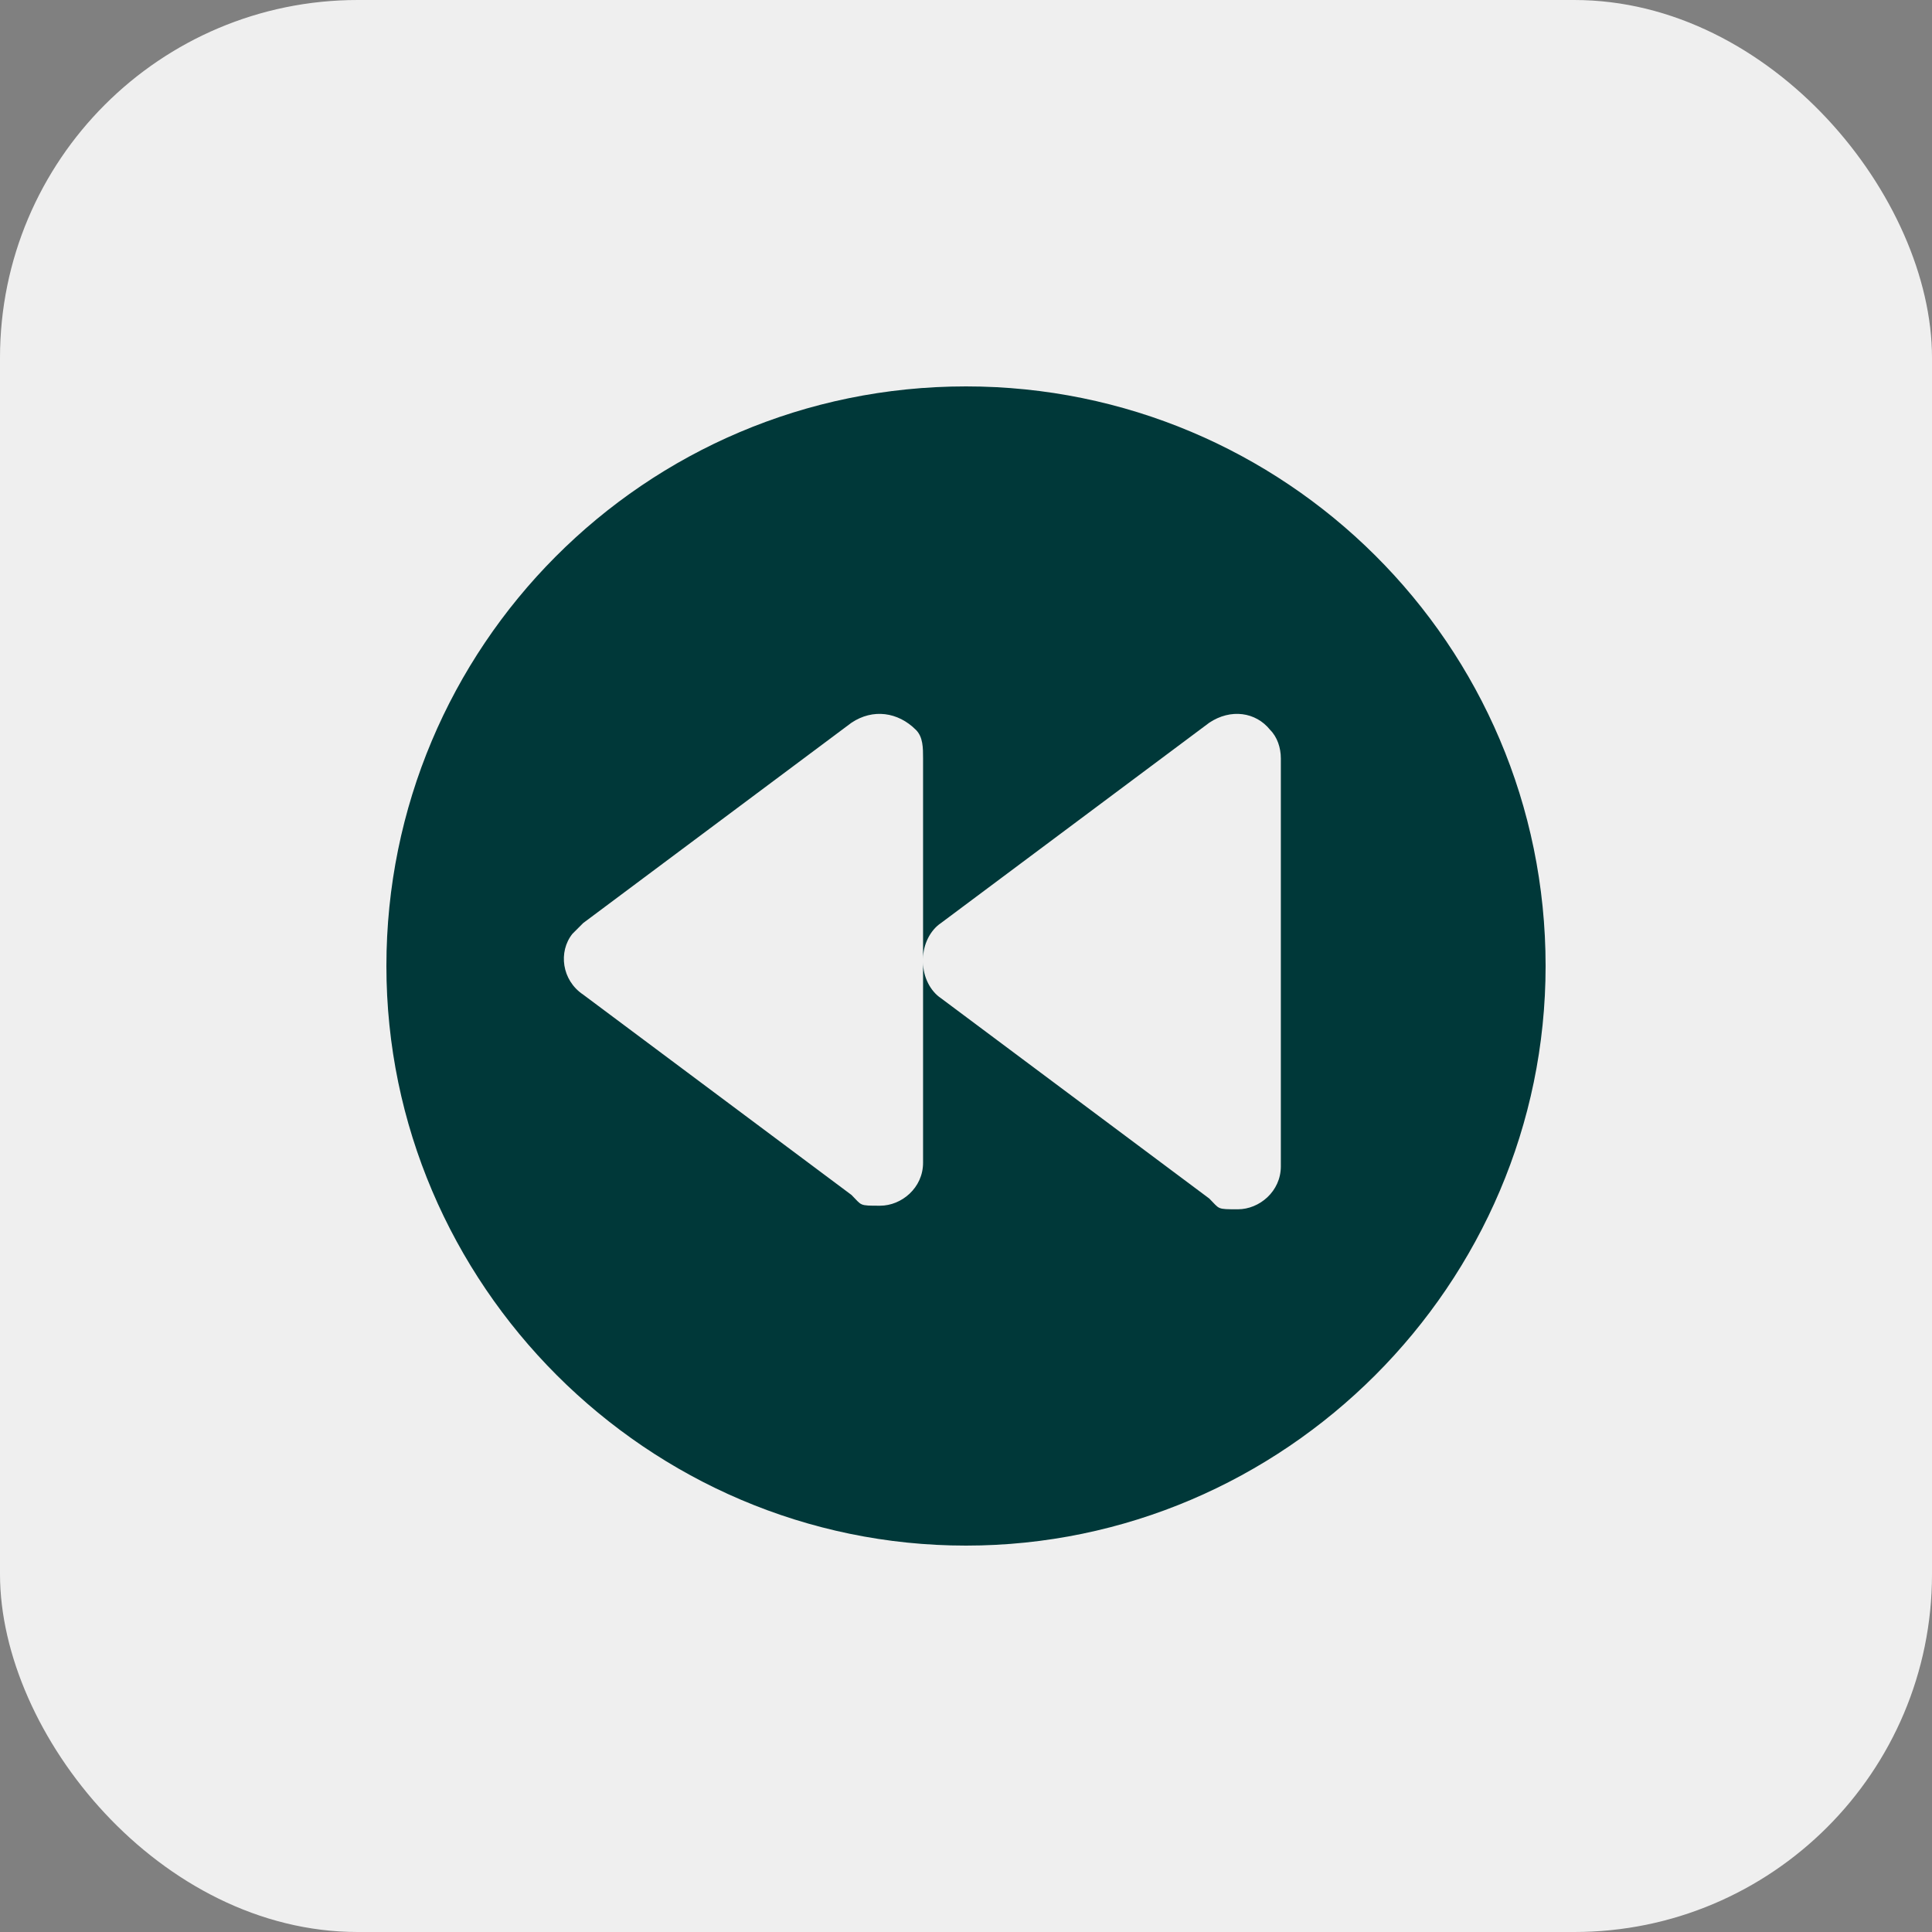
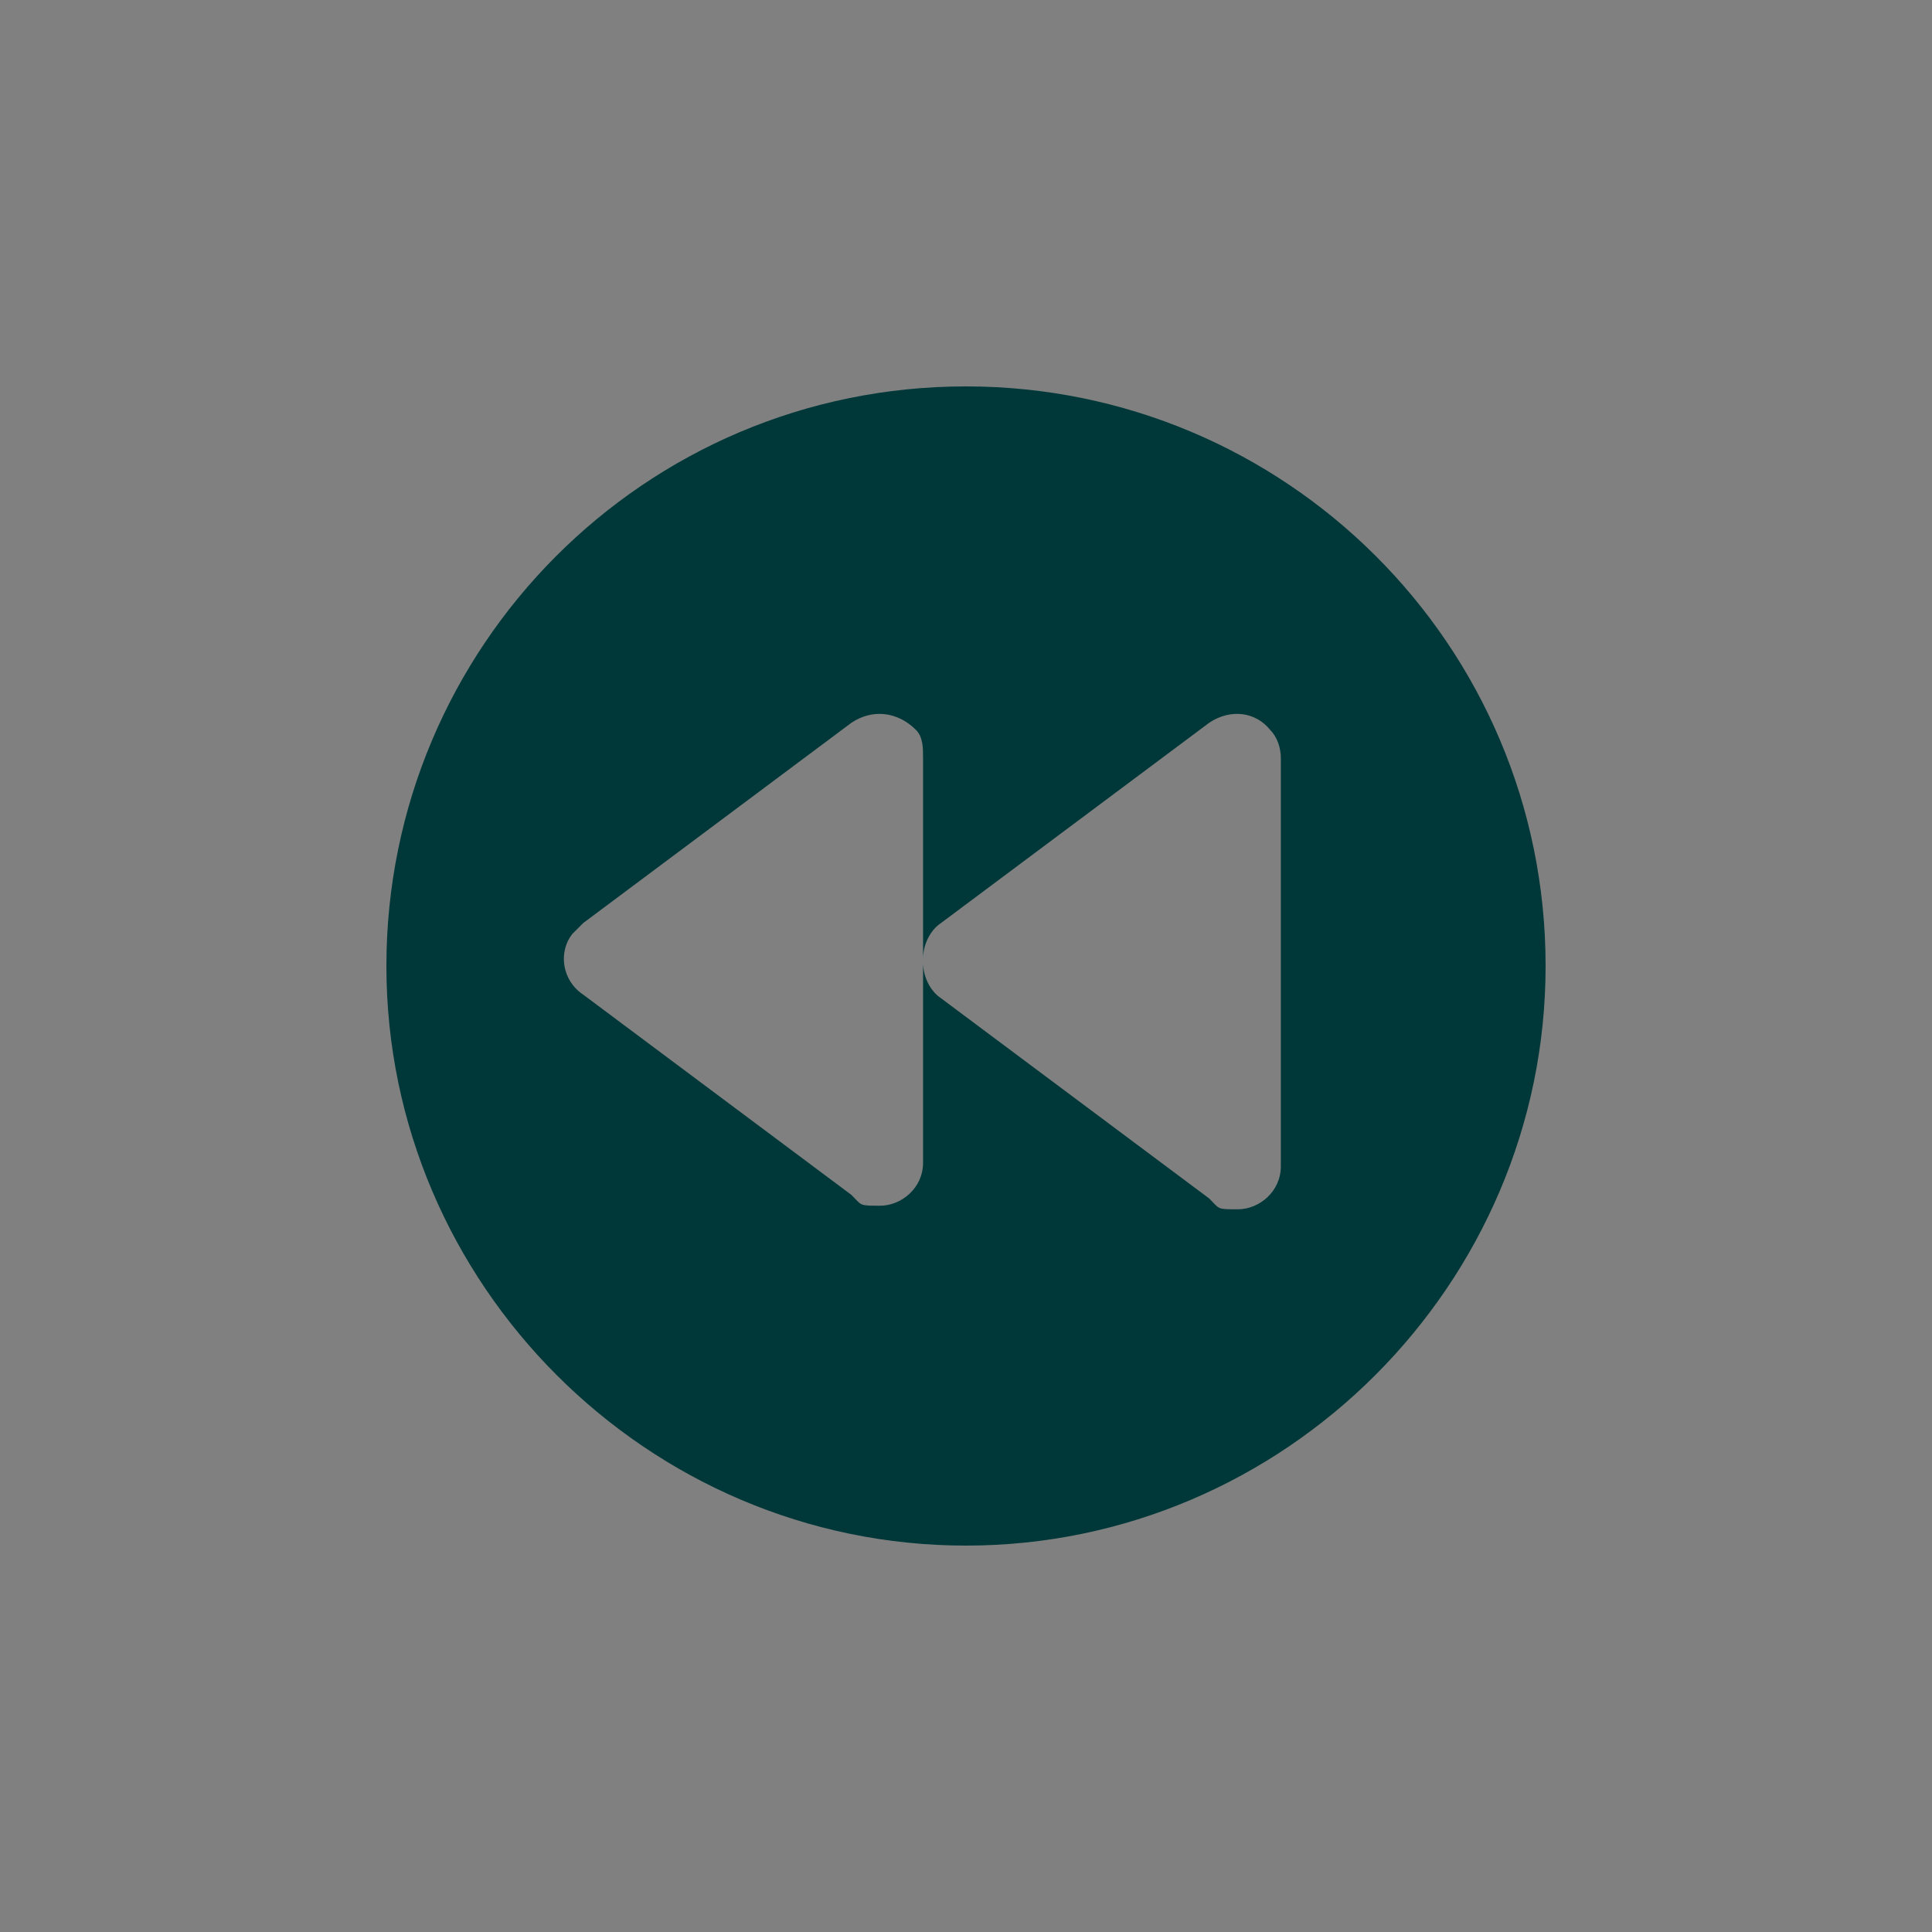
<svg xmlns="http://www.w3.org/2000/svg" viewBox="0 0 54 54">
  <rect x="0" y="0" width="54" height="54" fill="#808080" stroke="none" />
-   <rect width="54" height="54" rx="10" ry="10" style="fill:#efefef" />
  <path d="M27 10.8c-9 0-16.2 7.3-16.2 16.2S18.1 43.2 27 43.2 43.2 35.9 43.2 27c0-9-7.3-16.2-16.2-16.2m8.8 21.8c0 .7-.6 1.2-1.2 1.2s-.5 0-.8-.3l-7.5-5.6c-.3-.2-.5-.6-.5-1v5.6c0 .7-.6 1.2-1.2 1.2s-.5 0-.8-.3l-7.5-5.6c-.6-.4-.7-1.2-.3-1.7l.3-.3 7.5-5.6c.6-.4 1.3-.3 1.8.2.2.2.2.5.2.8v5.6c0-.4.2-.8.5-1l7.5-5.6c.6-.4 1.3-.3 1.7.2.2.2.3.5.3.8v11.2Z" style="fill:#003839" />
</svg>